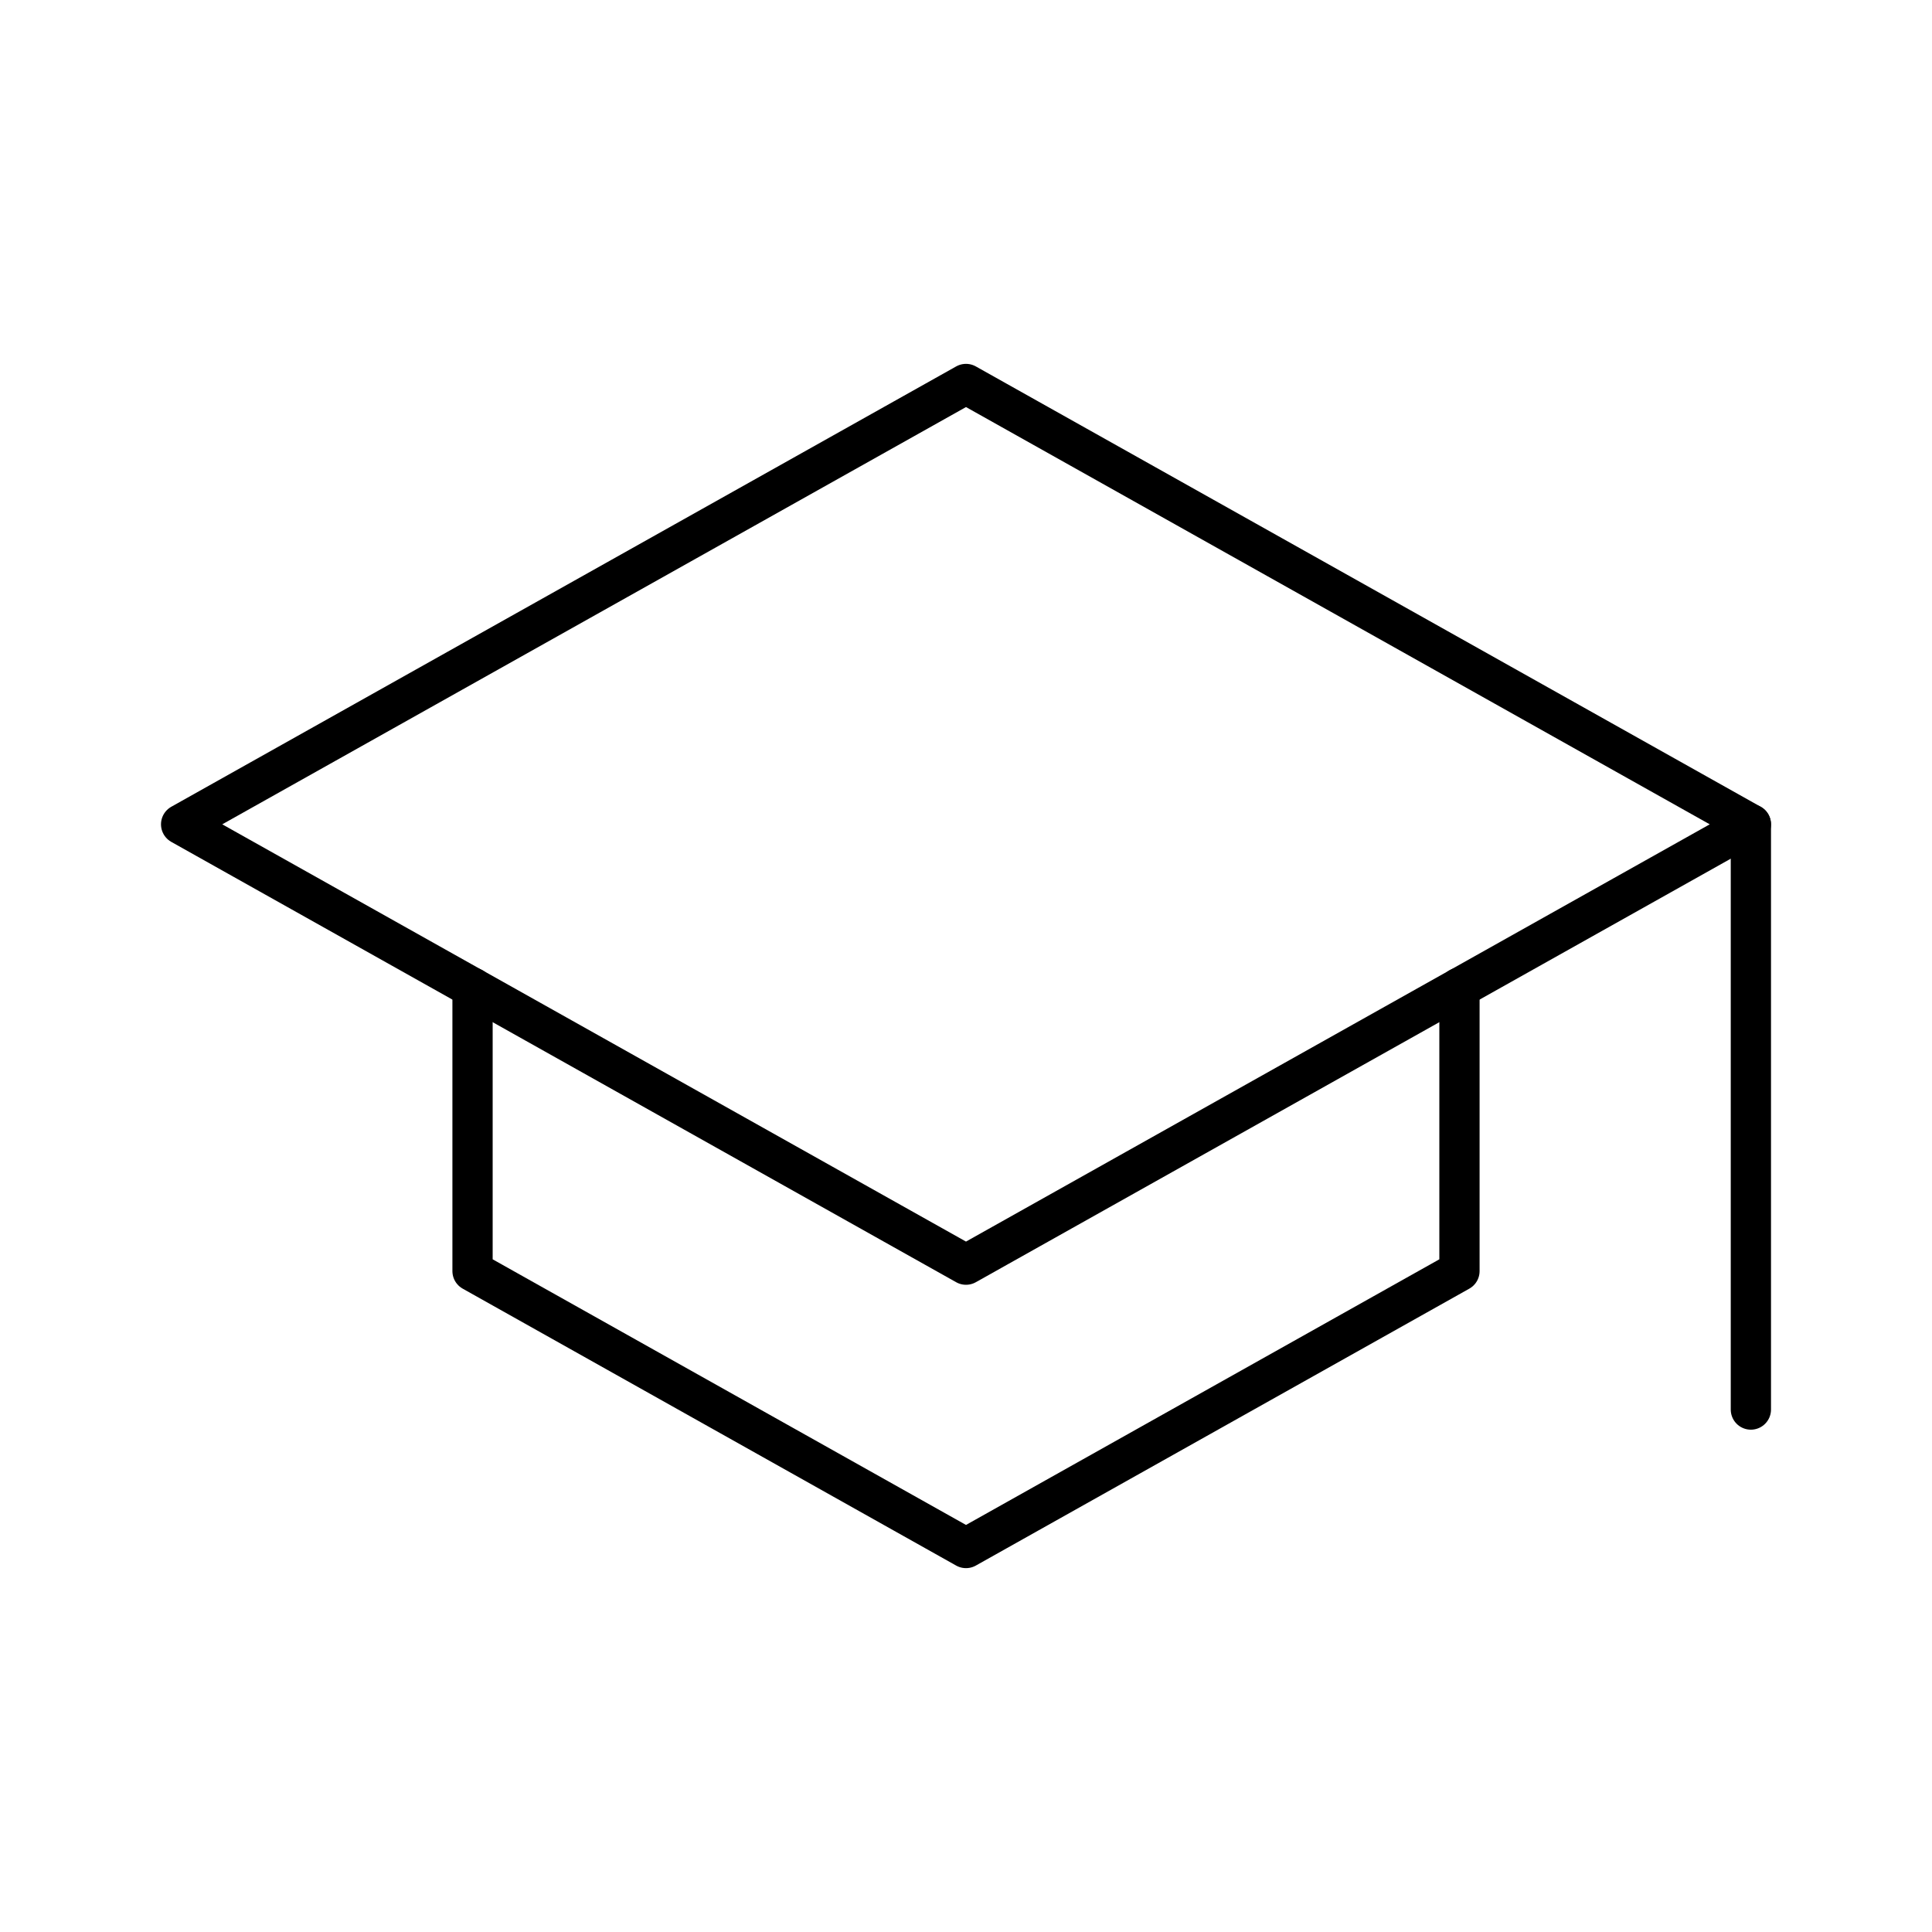
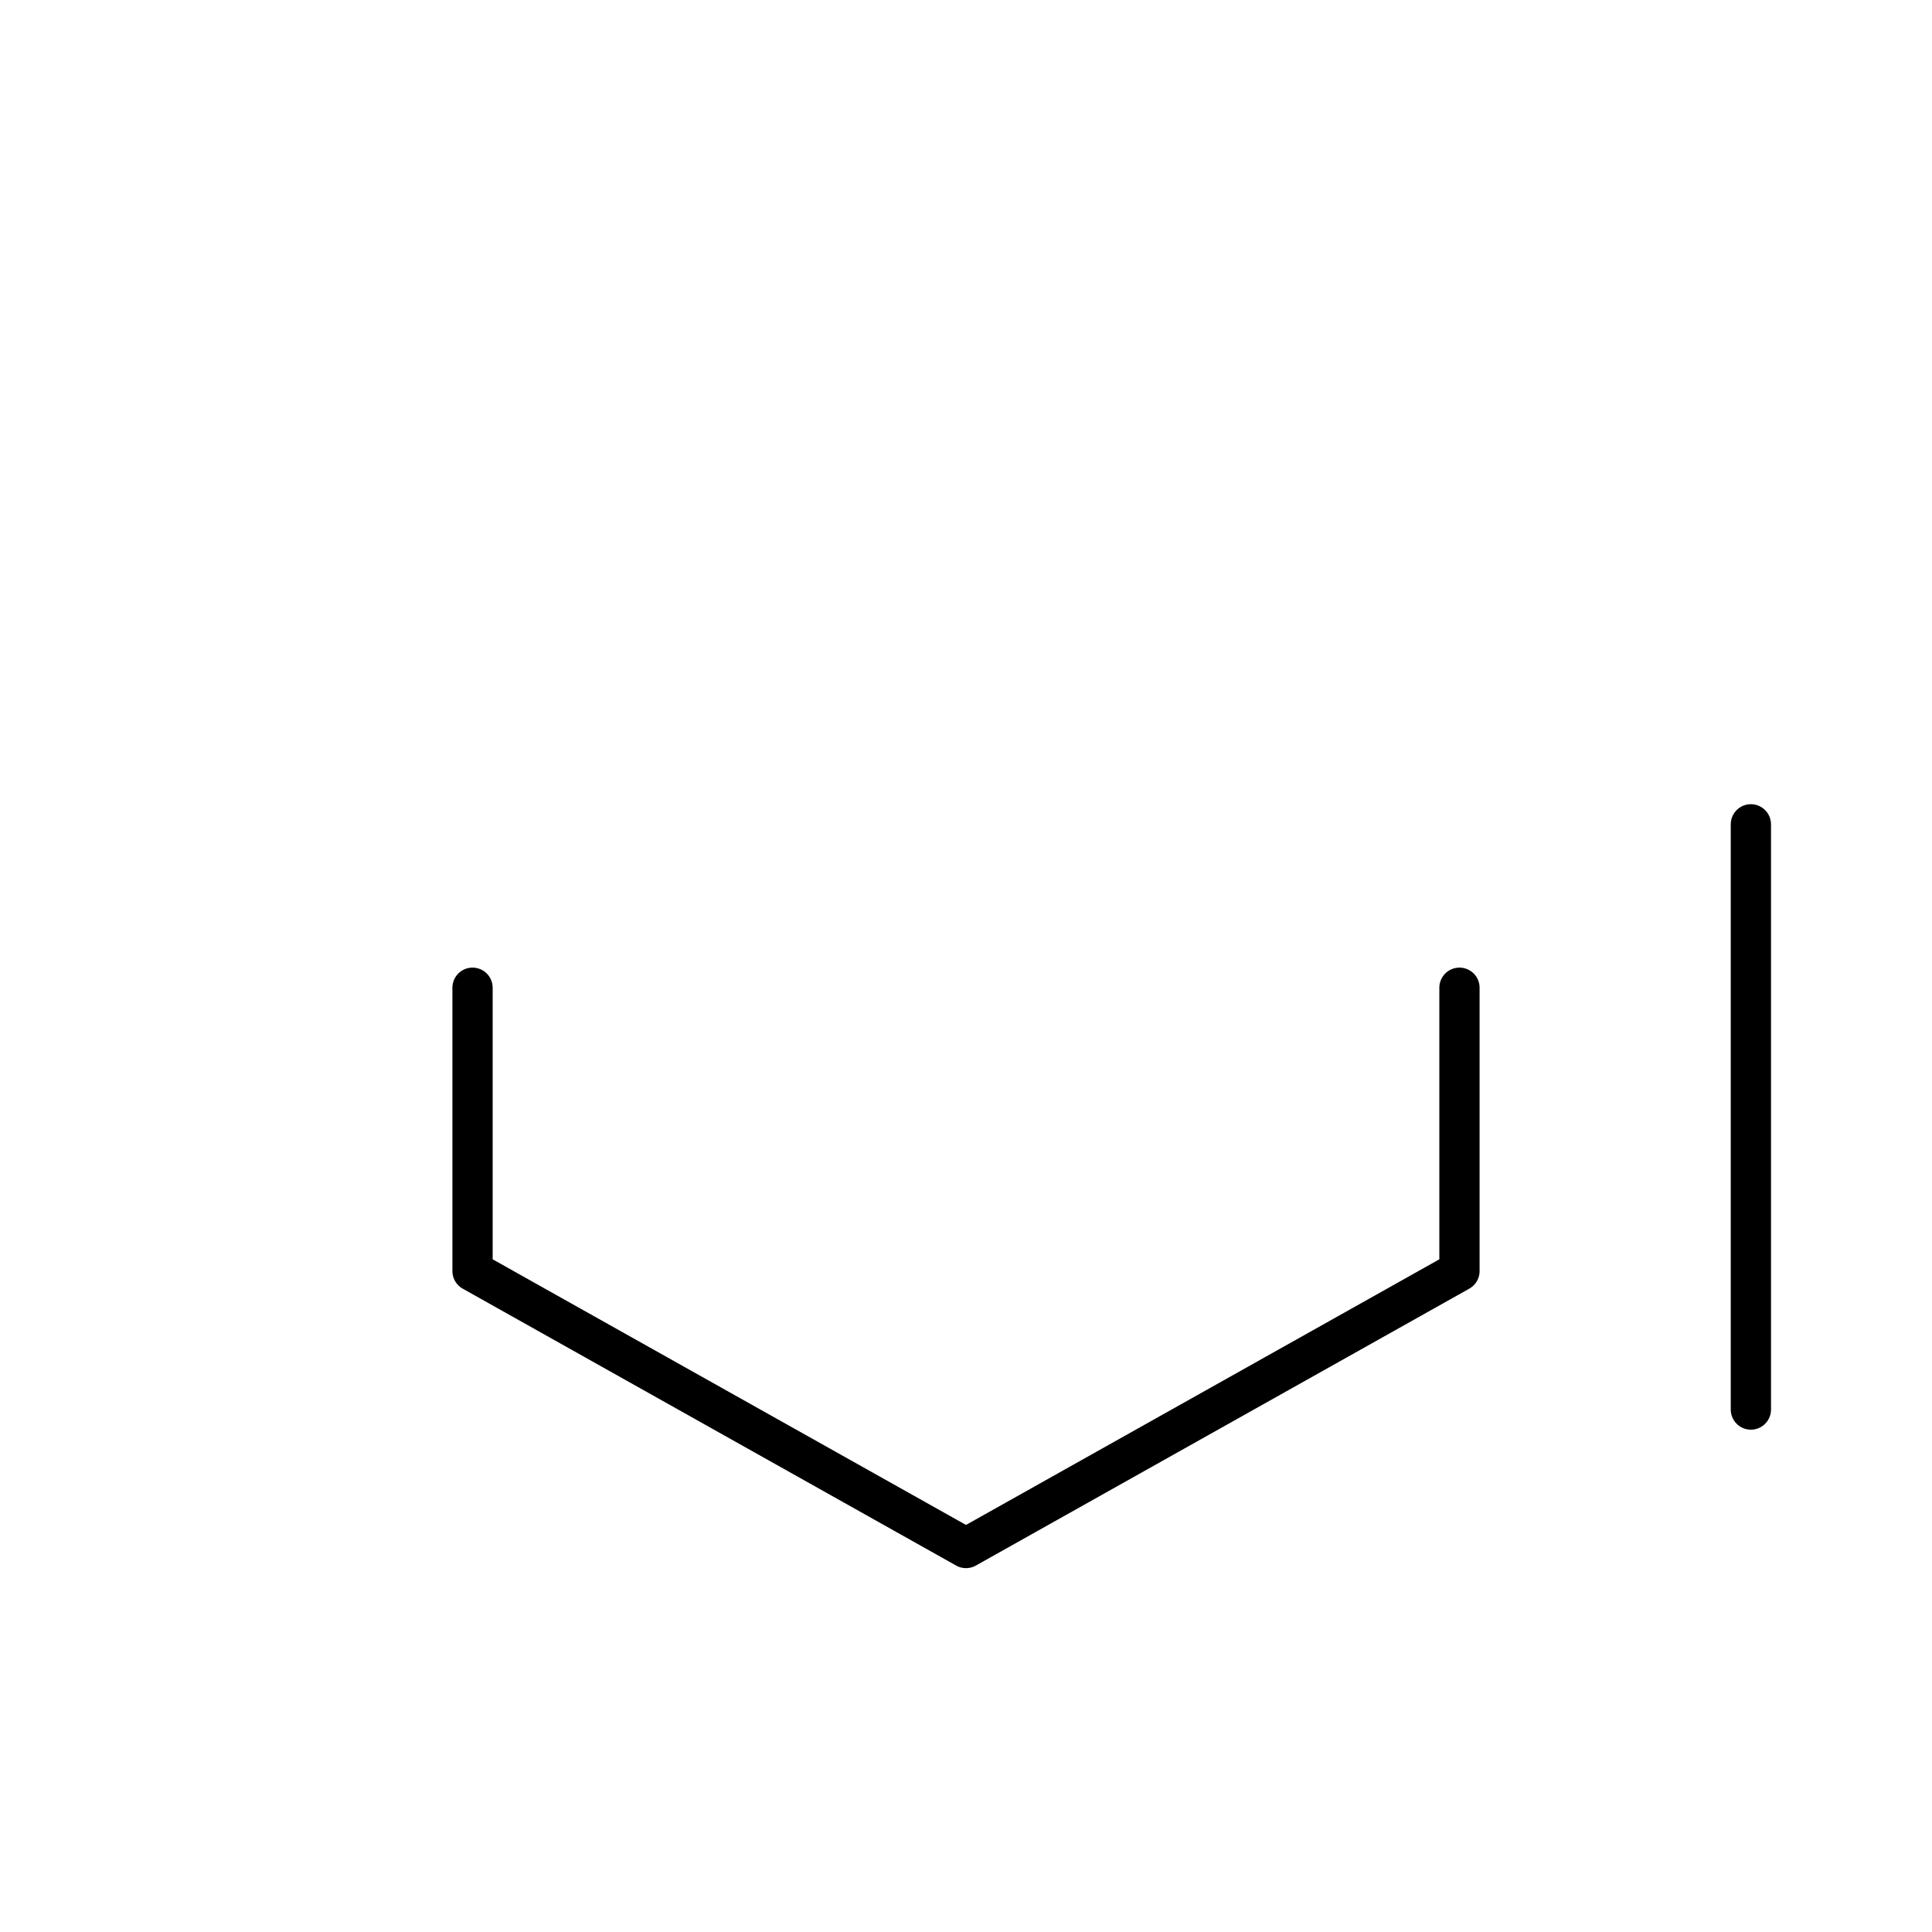
<svg xmlns="http://www.w3.org/2000/svg" width="48" height="48" viewBox="0 0 48 48">
  <title>Mastercomworkbook SVG Icon</title>
-   <path fill="none" stroke="#000000" stroke-linecap="round" stroke-linejoin="round" d="M43.5 20.48L24 9.54L4.5 20.48L24 31.42z" />
  <path fill="none" stroke="#000000" stroke-linecap="round" stroke-linejoin="round" d="M36.26 24.54v7.04L24 38.46l-12.26-6.88v-7.04M43.5 35.02V20.48" />
</svg>